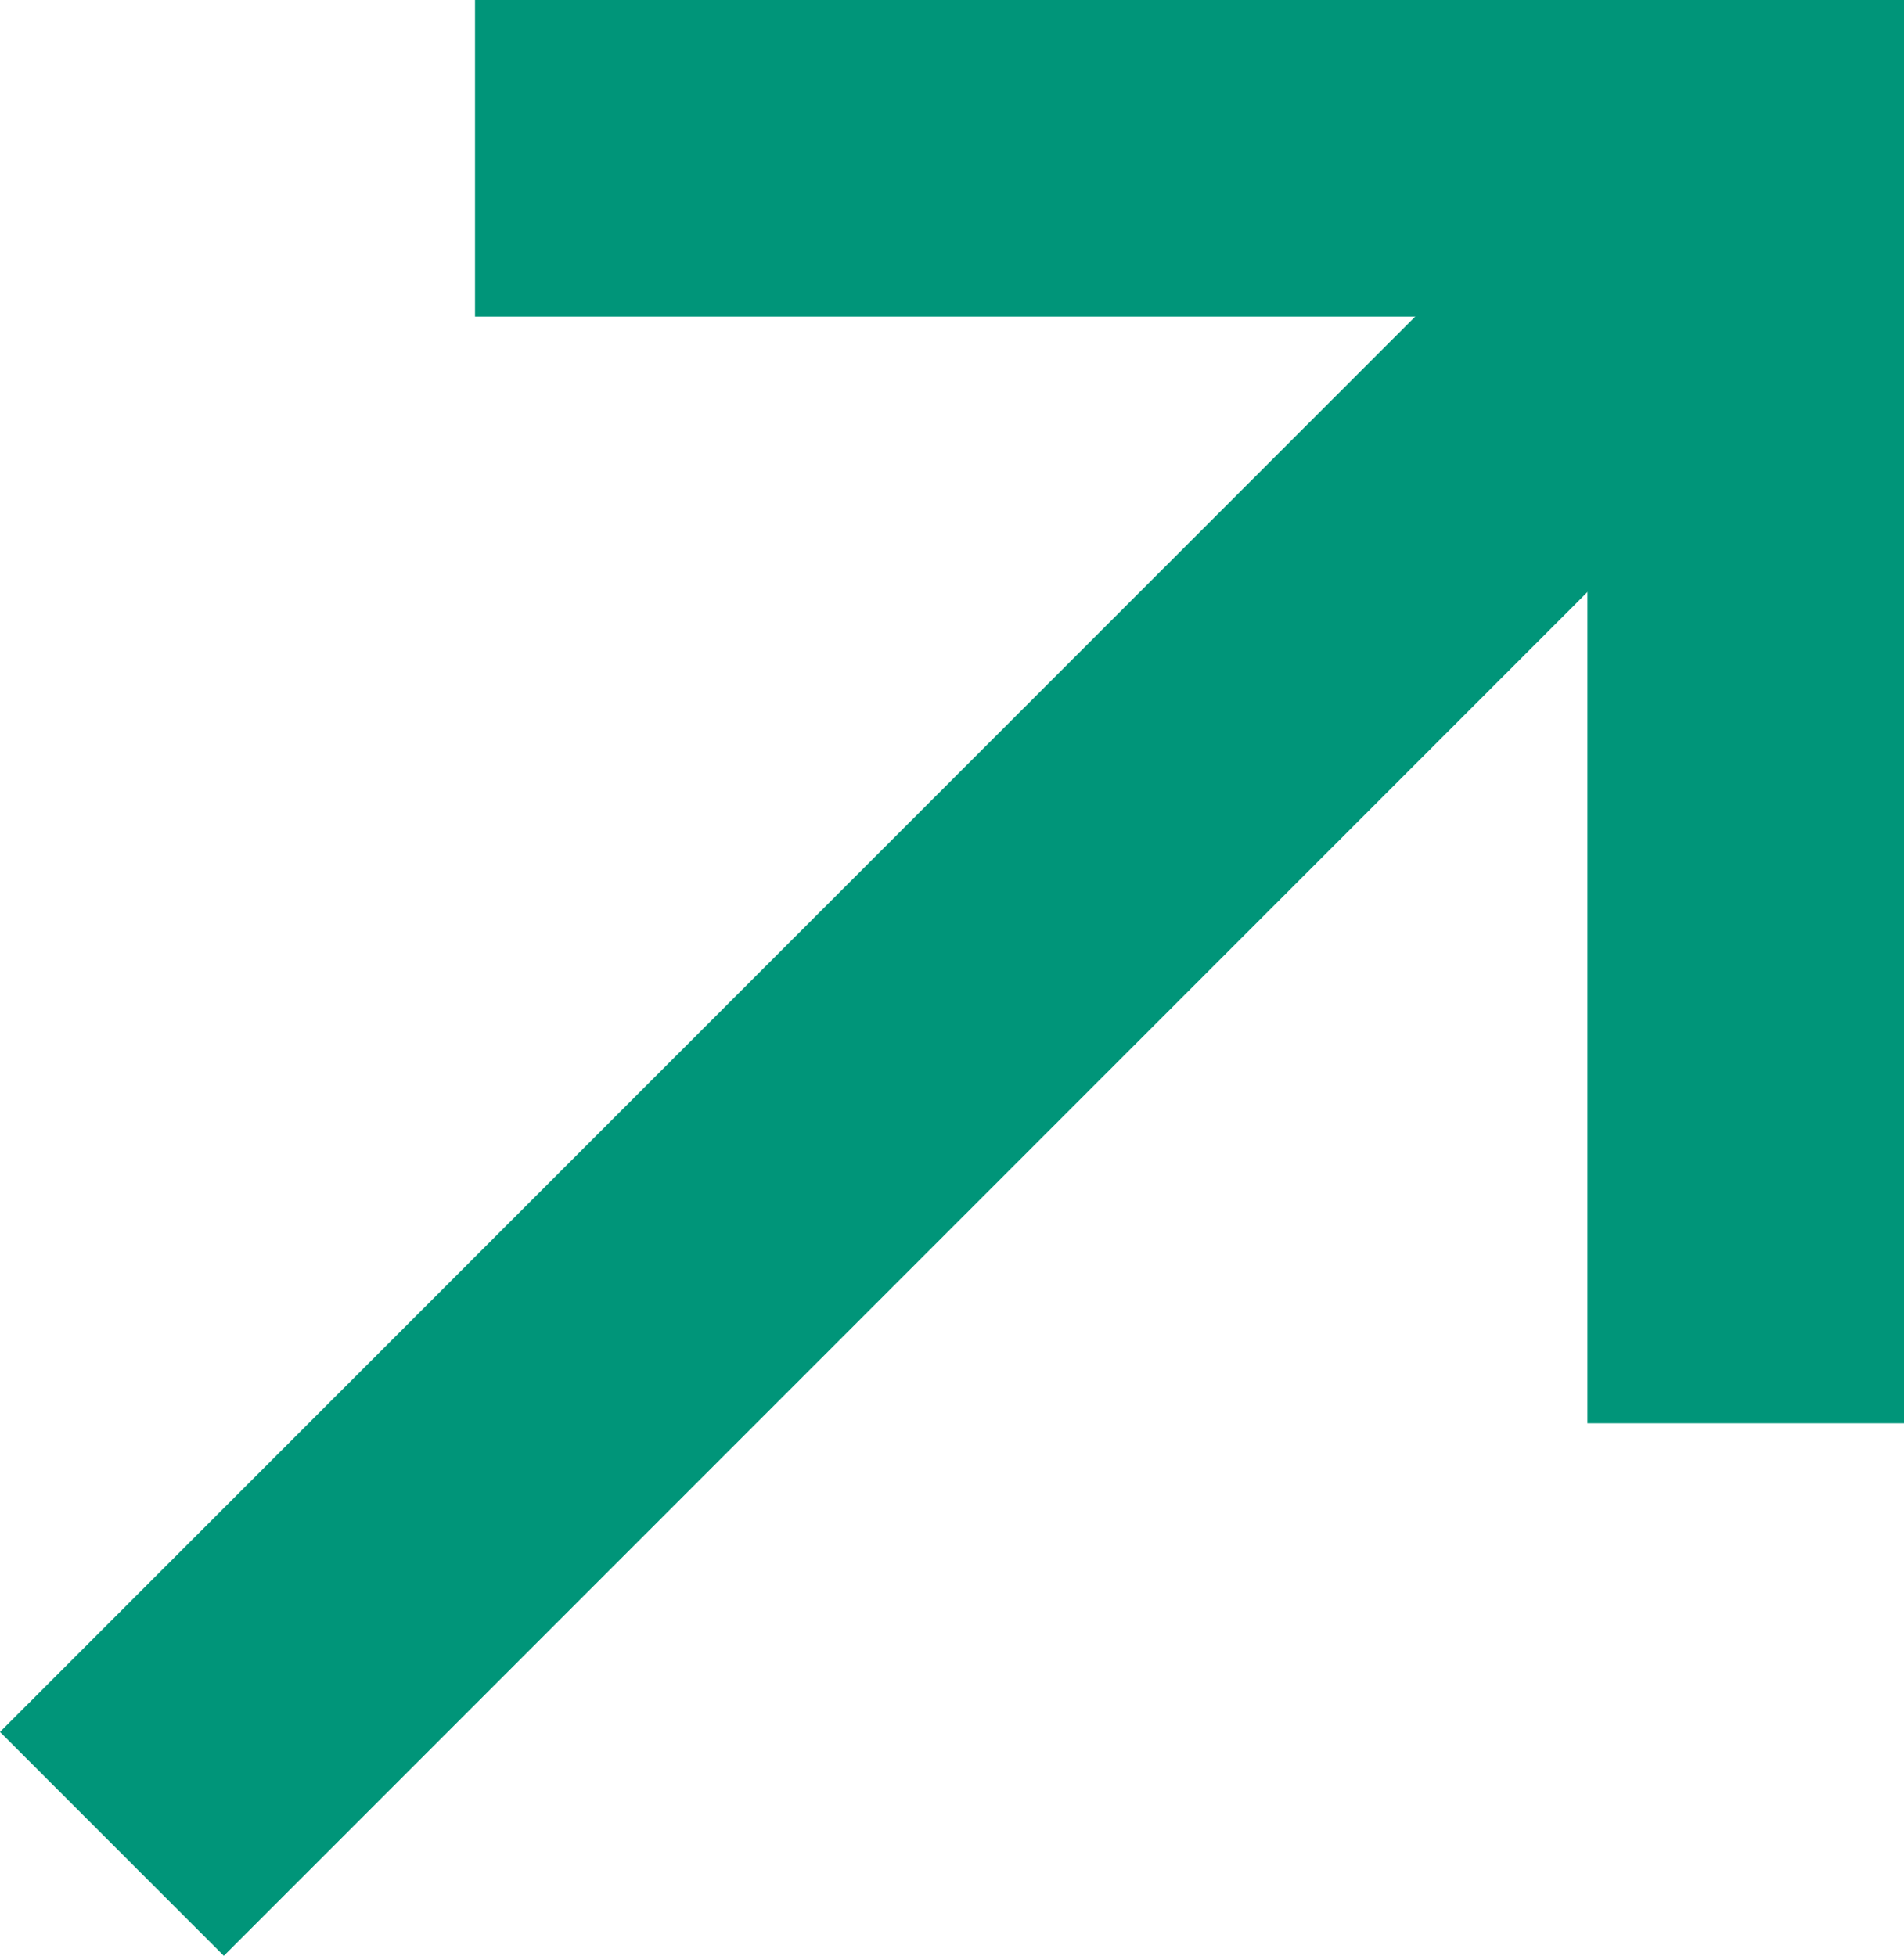
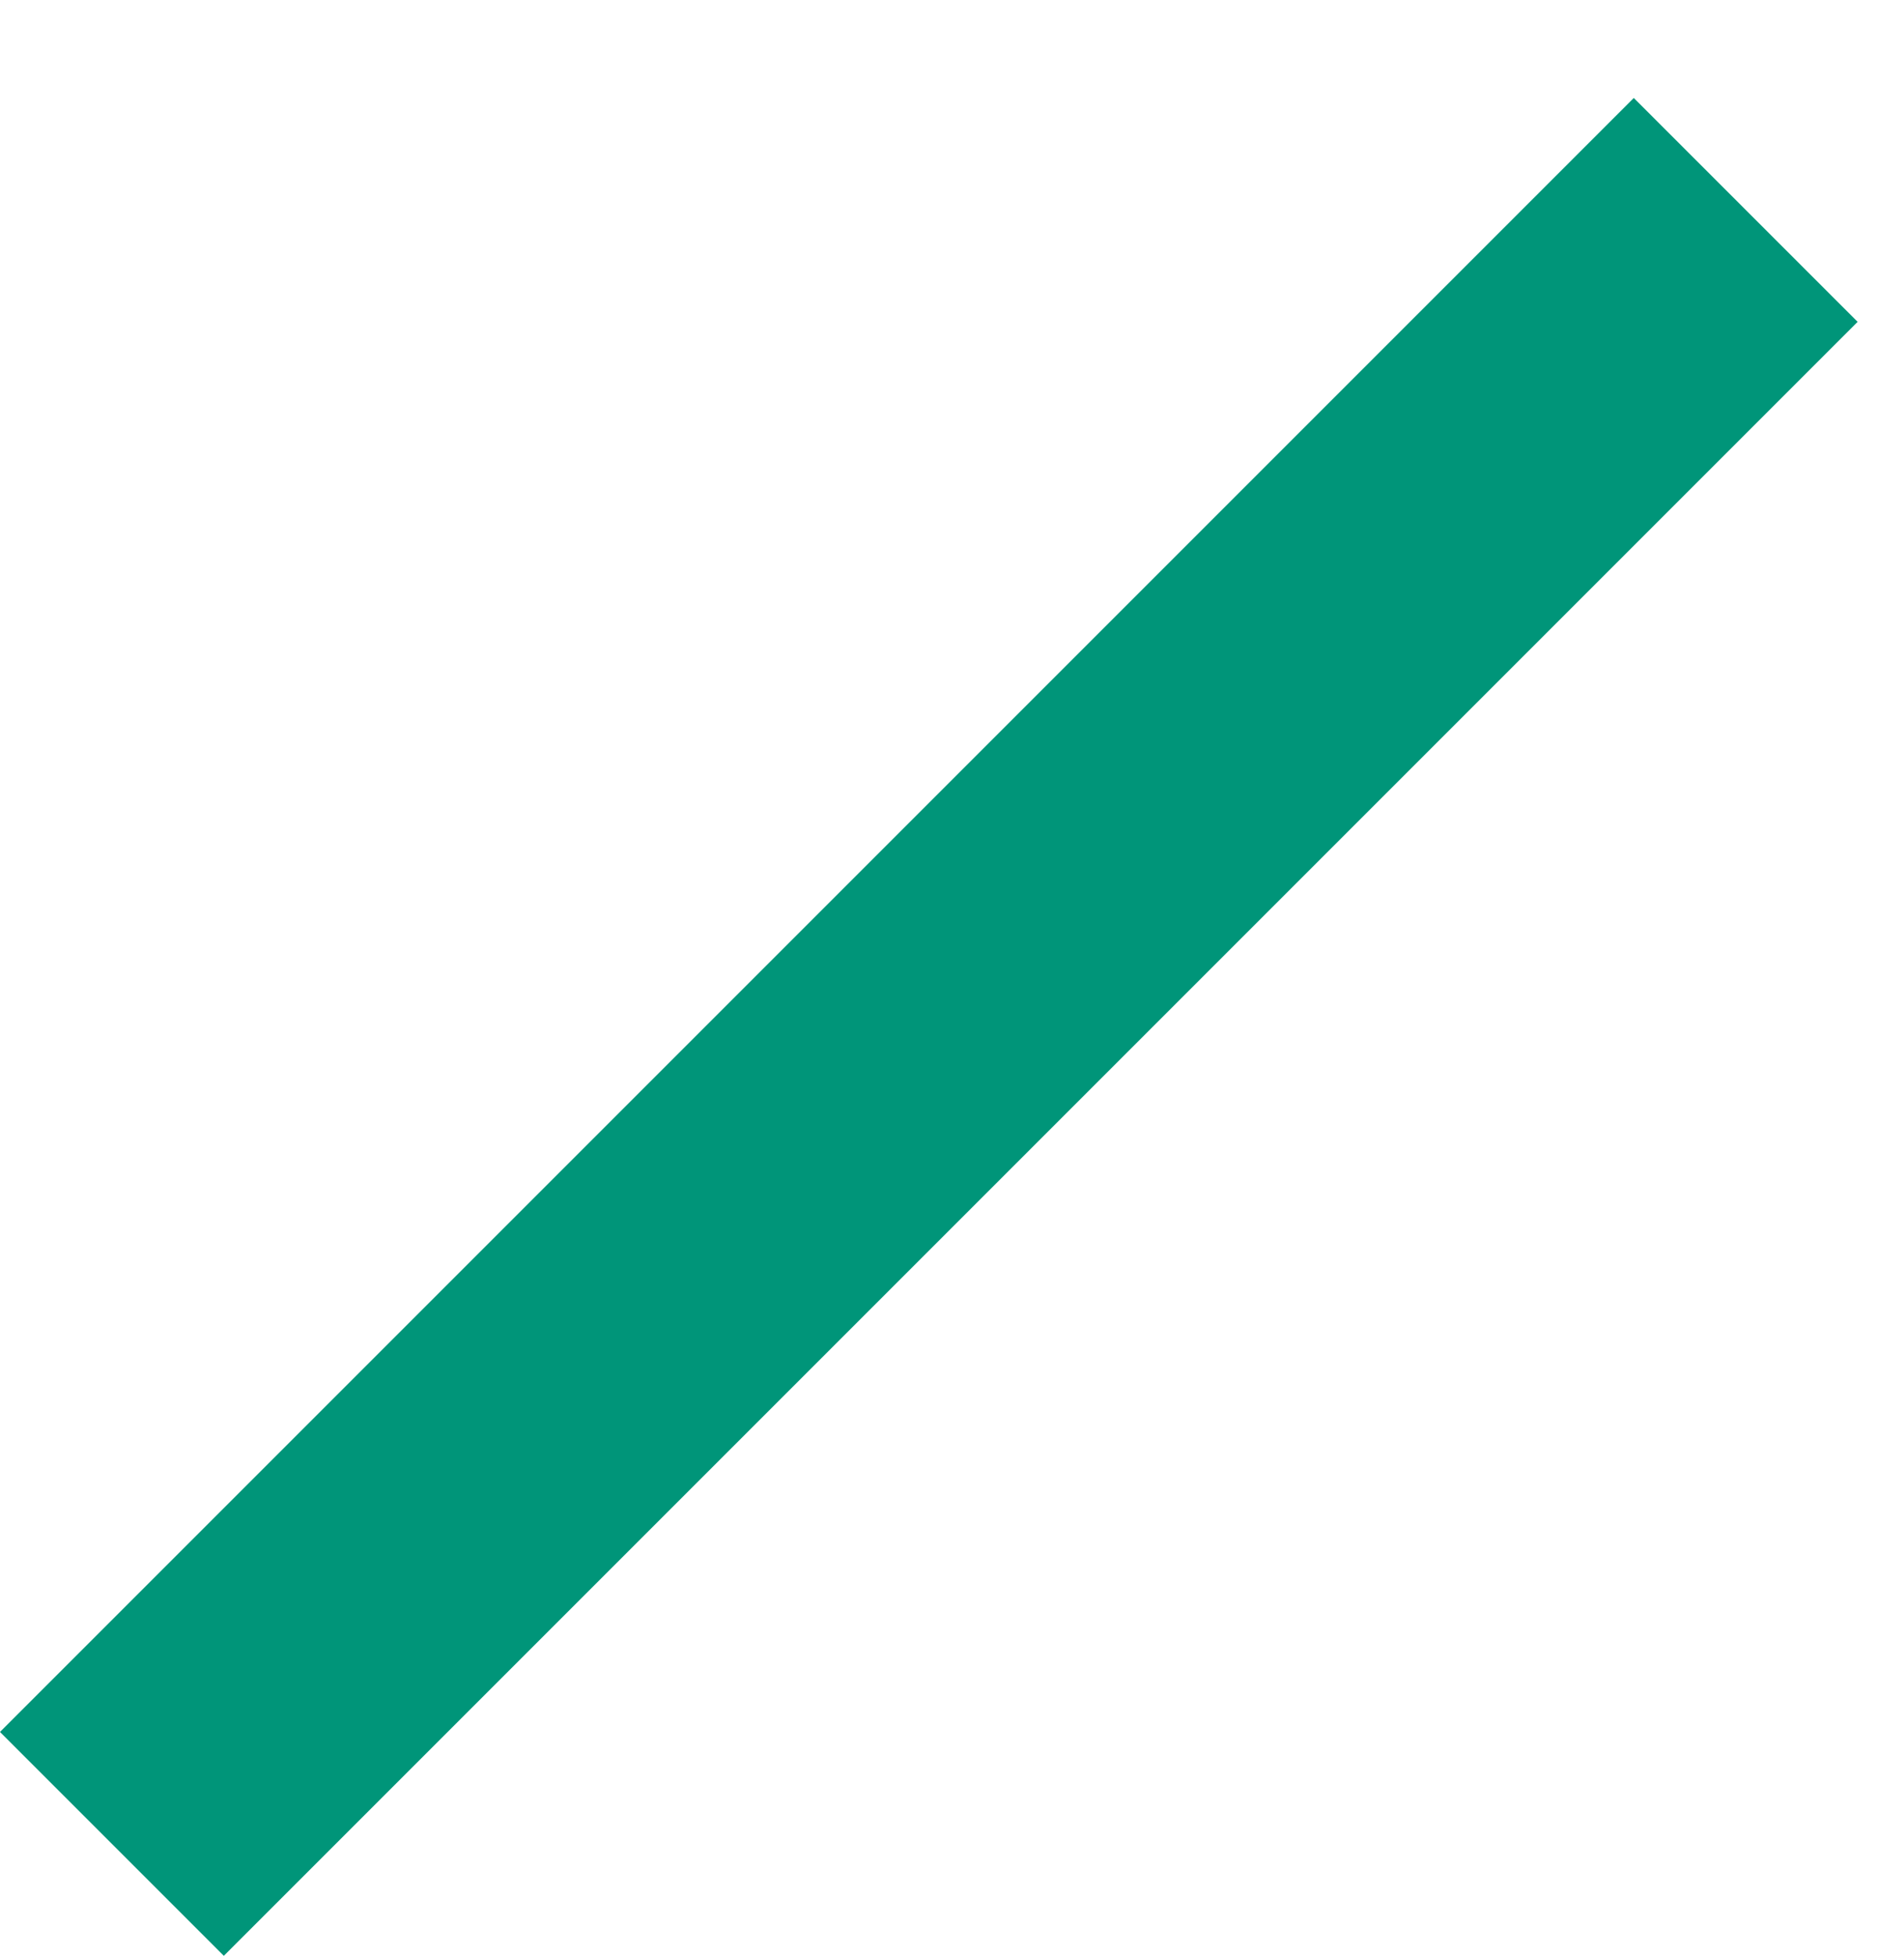
<svg xmlns="http://www.w3.org/2000/svg" width="12.029" height="12.355" viewBox="0 0 12.029 12.355">
  <g id="Raggruppa_450" data-name="Raggruppa 450" transform="translate(-433.793 -6438.226)">
-     <path id="Tracciato_68022" data-name="Tracciato 68022" d="M1545.443,6435.932h8.028v7.991" transform="translate(-1108.649 3.294)" fill="none" stroke="#009579" stroke-width="2" />
    <line id="Linea_44" data-name="Linea 44" x1="10.322" y2="10.322" transform="translate(434.5 6439.552)" fill="none" stroke="#009579" stroke-width="2" />
  </g>
</svg>